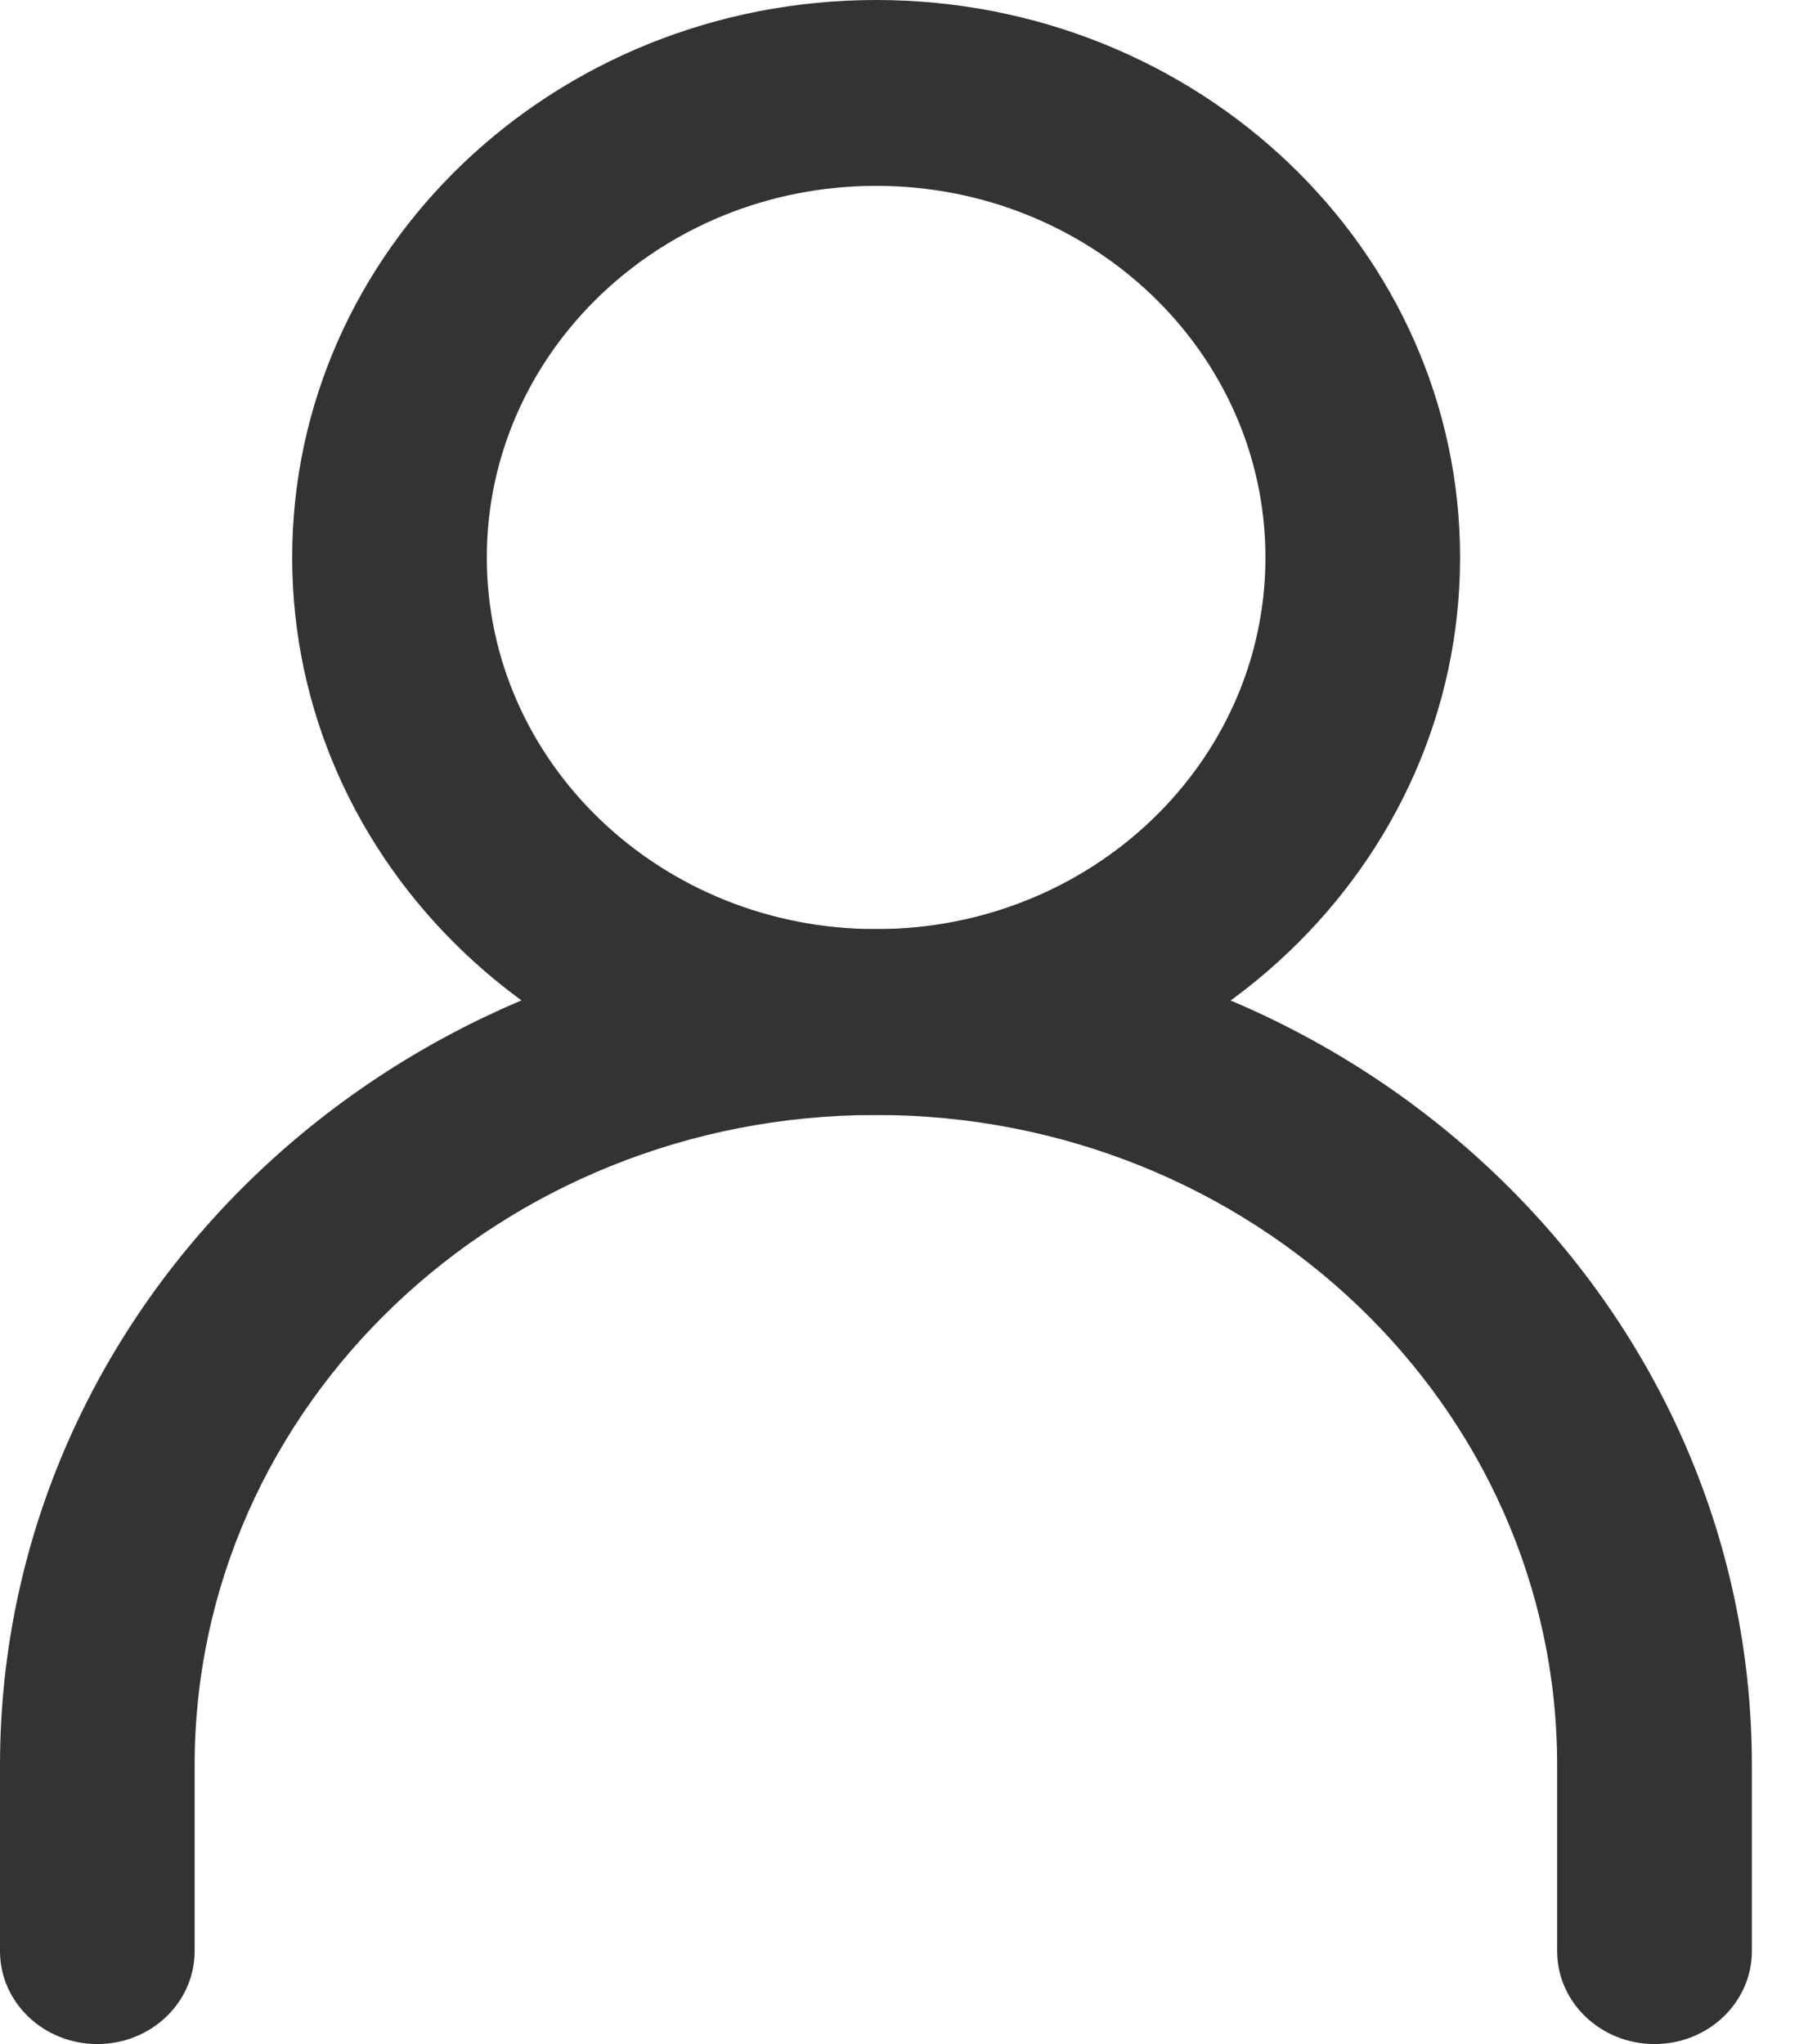
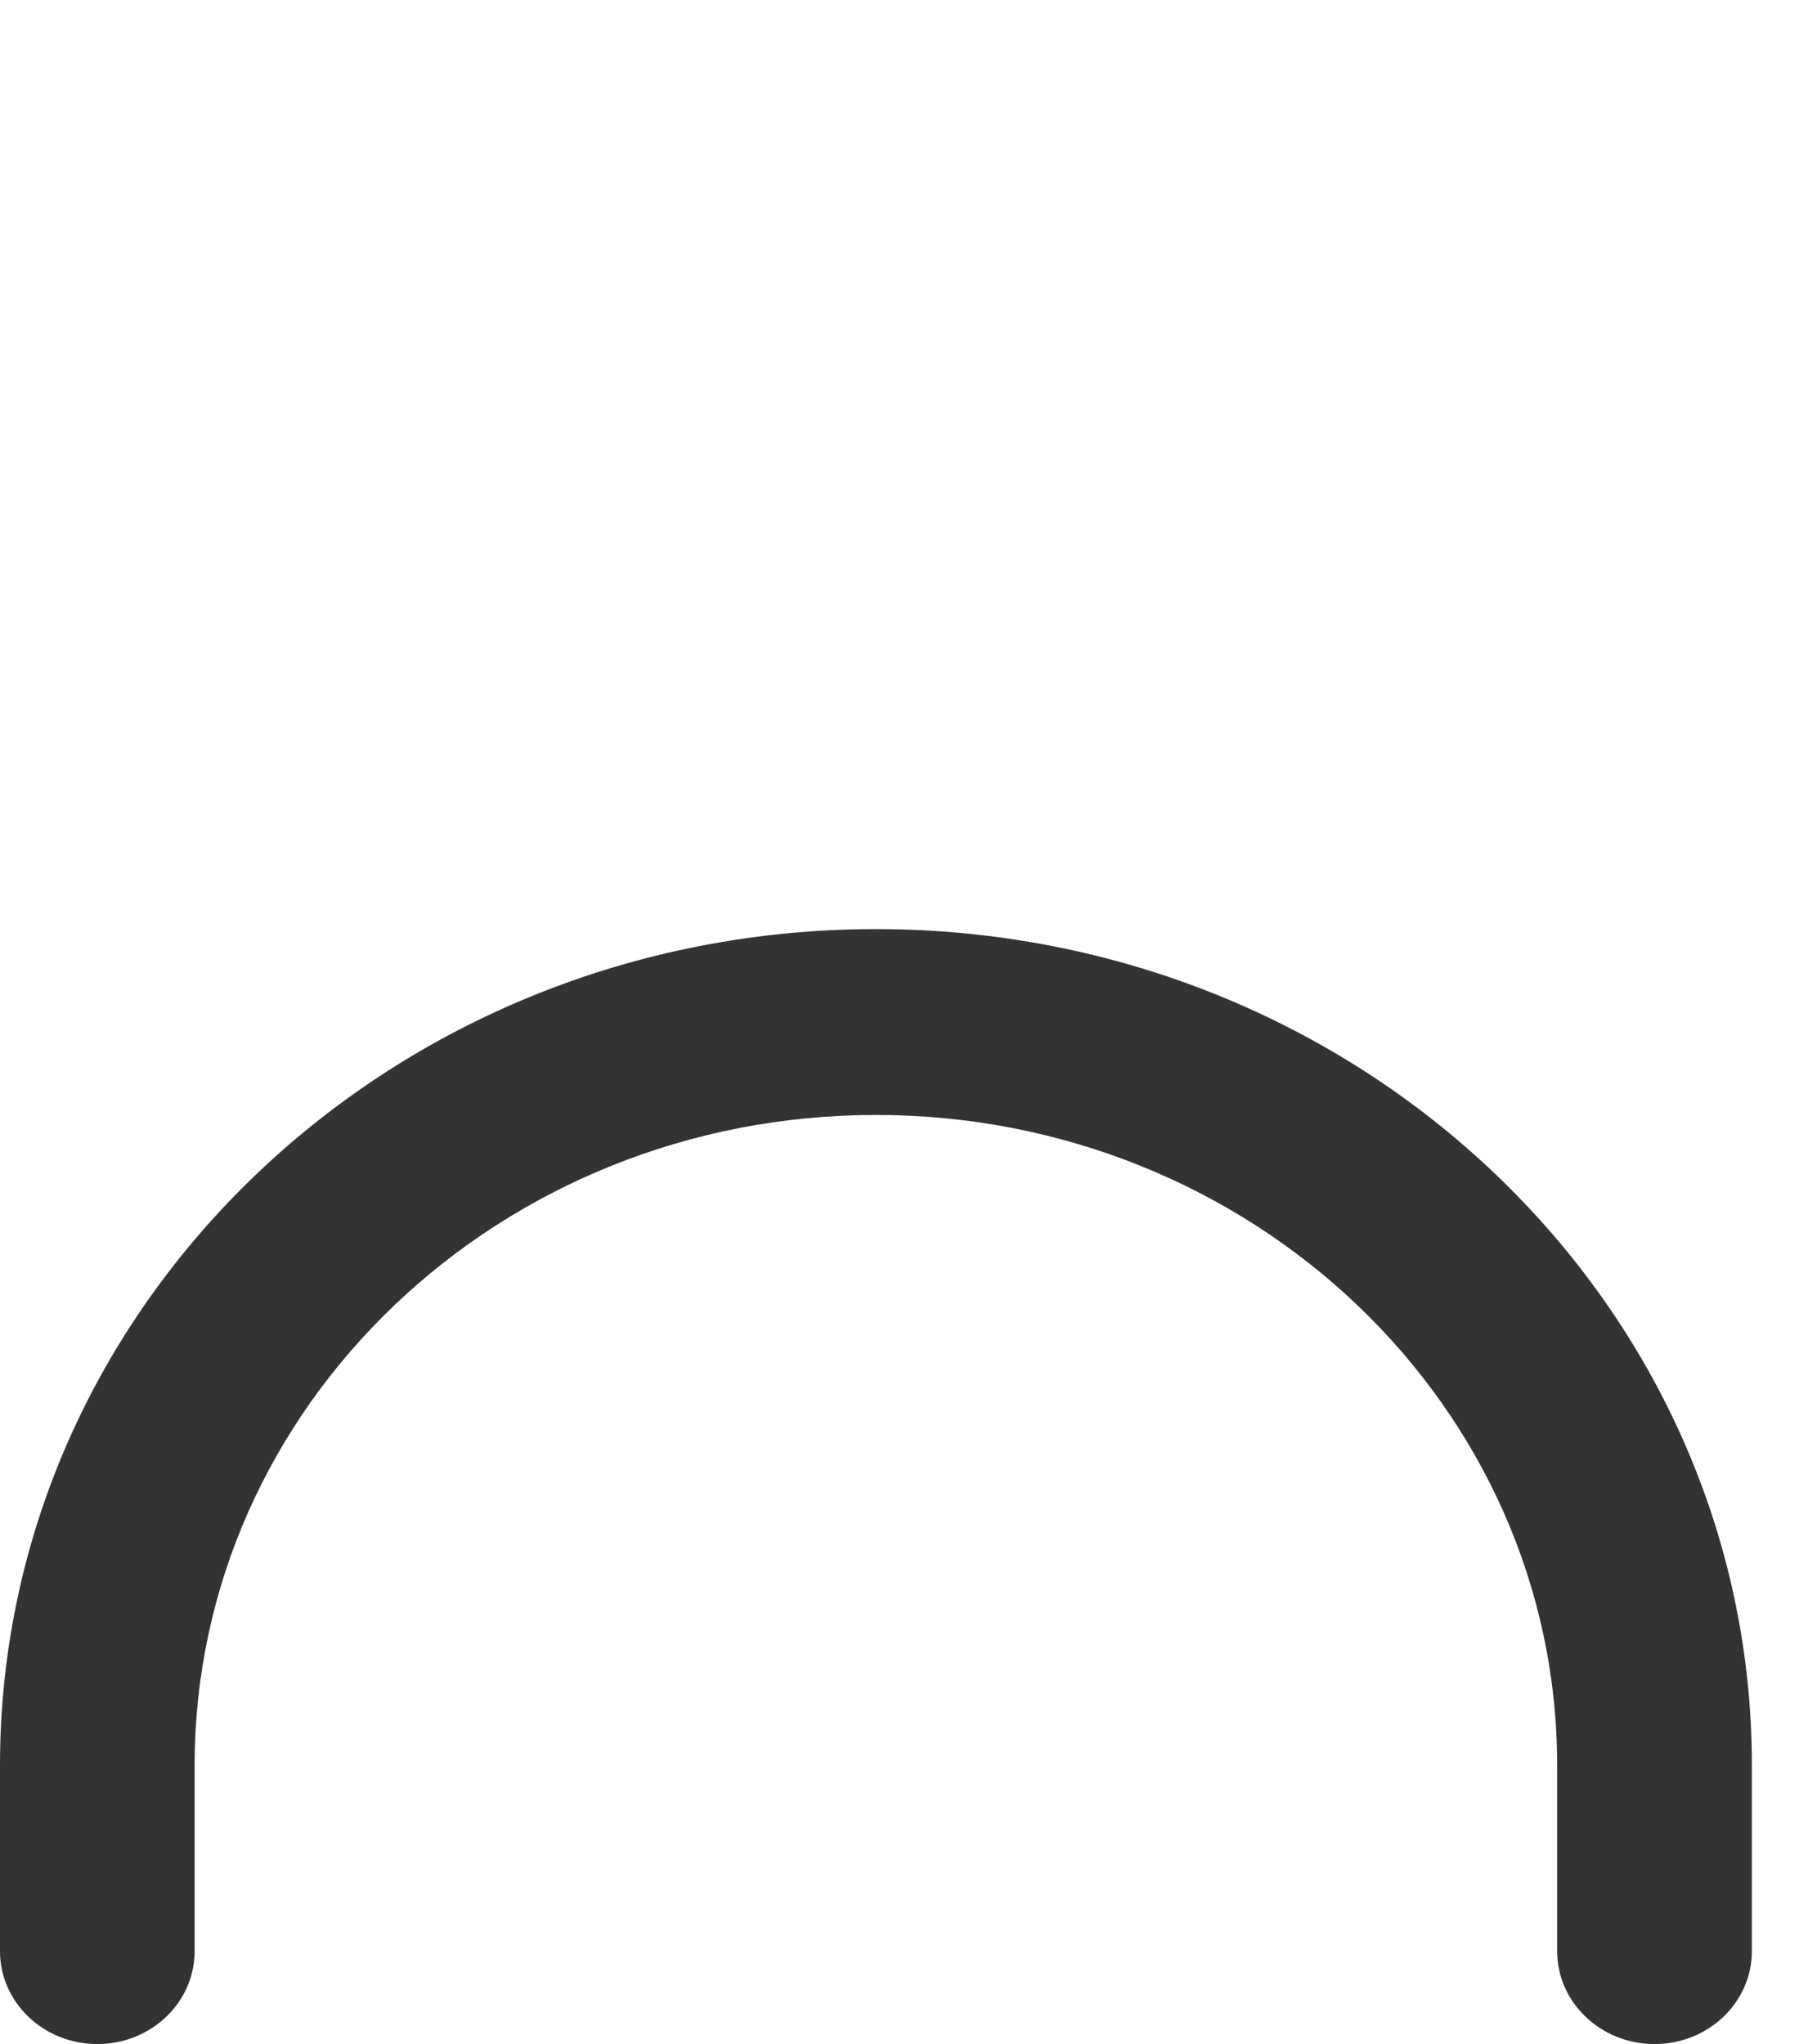
<svg xmlns="http://www.w3.org/2000/svg" width="23" height="26" viewBox="0 0 23 26" fill="none">
  <path fill-rule="evenodd" clip-rule="evenodd" d="M11.143 14.182C6.356 14.182 2.476 17.886 2.476 22.454V24.818C2.476 25.471 1.922 26 1.238 26C0.554 26 0 25.471 0 24.818V22.454C0 16.58 4.989 11.818 11.143 11.818C17.297 11.818 22.286 16.58 22.286 22.454V24.818C22.286 25.471 21.731 26 21.048 26C20.364 26 19.809 25.471 19.809 24.818V22.454C19.809 17.886 15.929 14.182 11.143 14.182Z" fill="#333333" />
-   <path fill-rule="evenodd" clip-rule="evenodd" d="M11.145 11.818C13.88 11.818 16.098 9.702 16.098 7.091C16.098 4.48 13.88 2.364 11.145 2.364C8.41 2.364 6.193 4.48 6.193 7.091C6.193 9.702 8.41 11.818 11.145 11.818ZM11.145 14.182C15.248 14.182 18.574 11.007 18.574 7.091C18.574 3.175 15.248 0 11.145 0C7.043 0 3.717 3.175 3.717 7.091C3.717 11.007 7.043 14.182 11.145 14.182Z" fill="#333333" />
</svg>